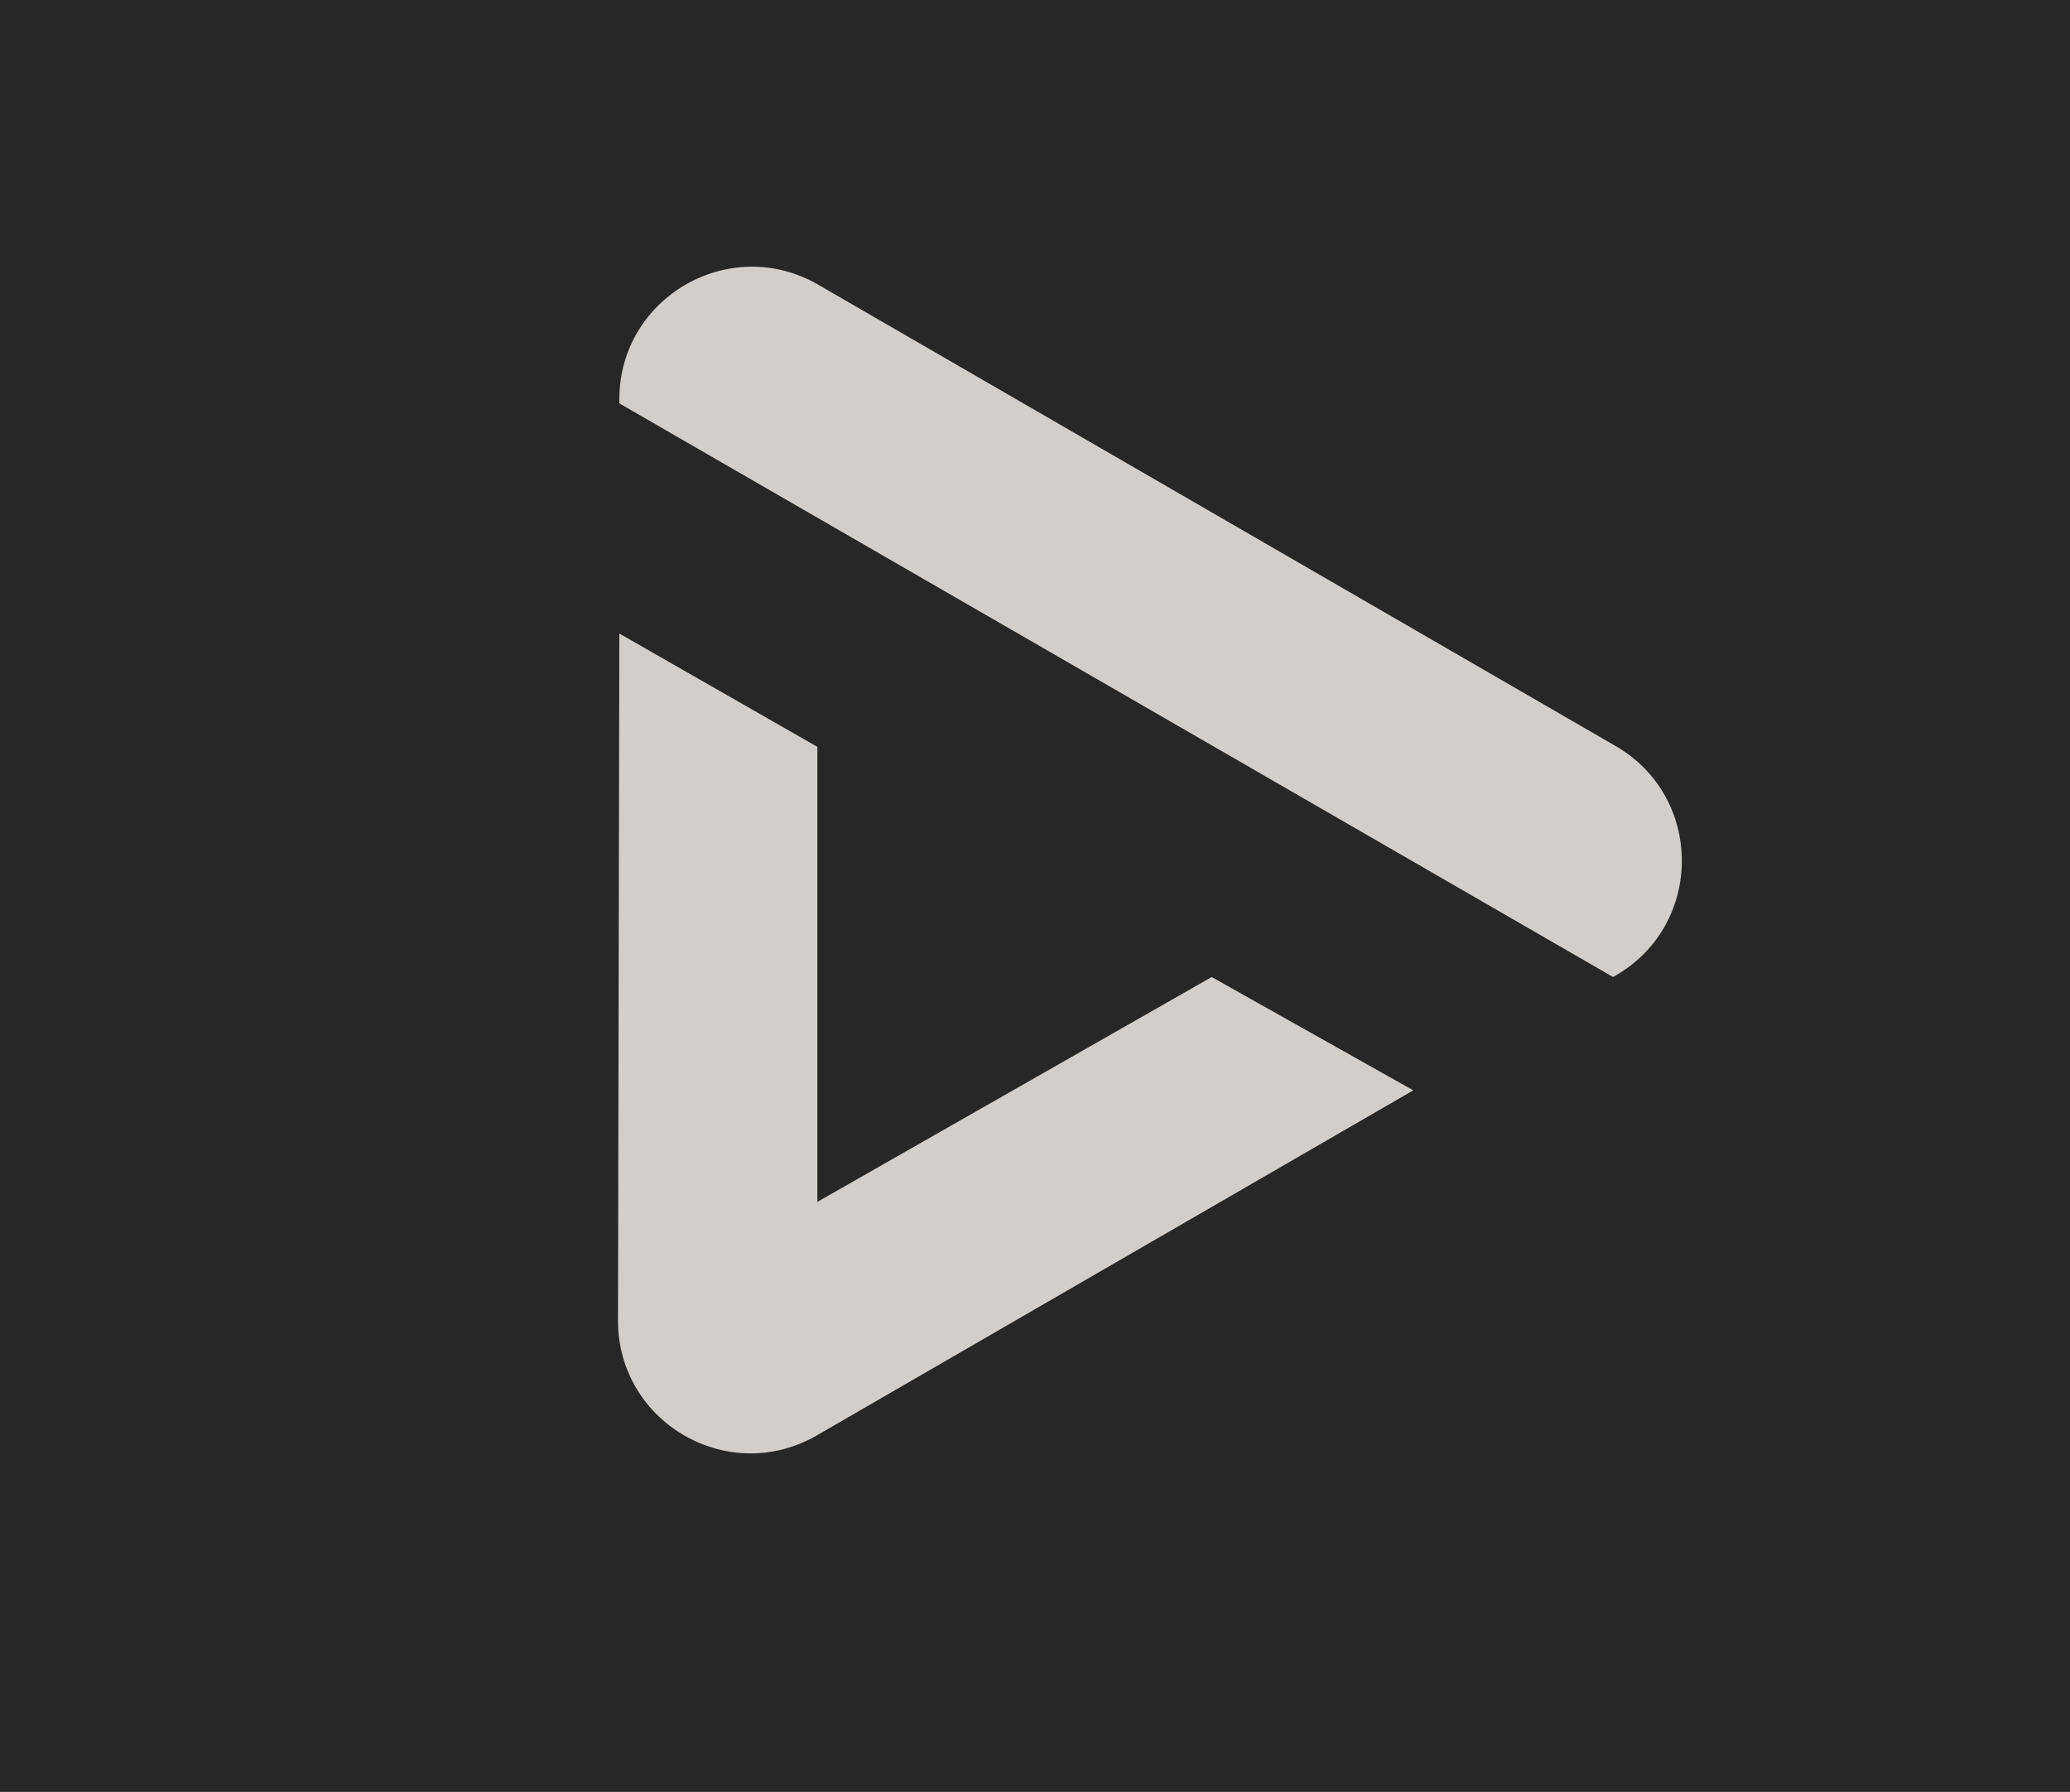
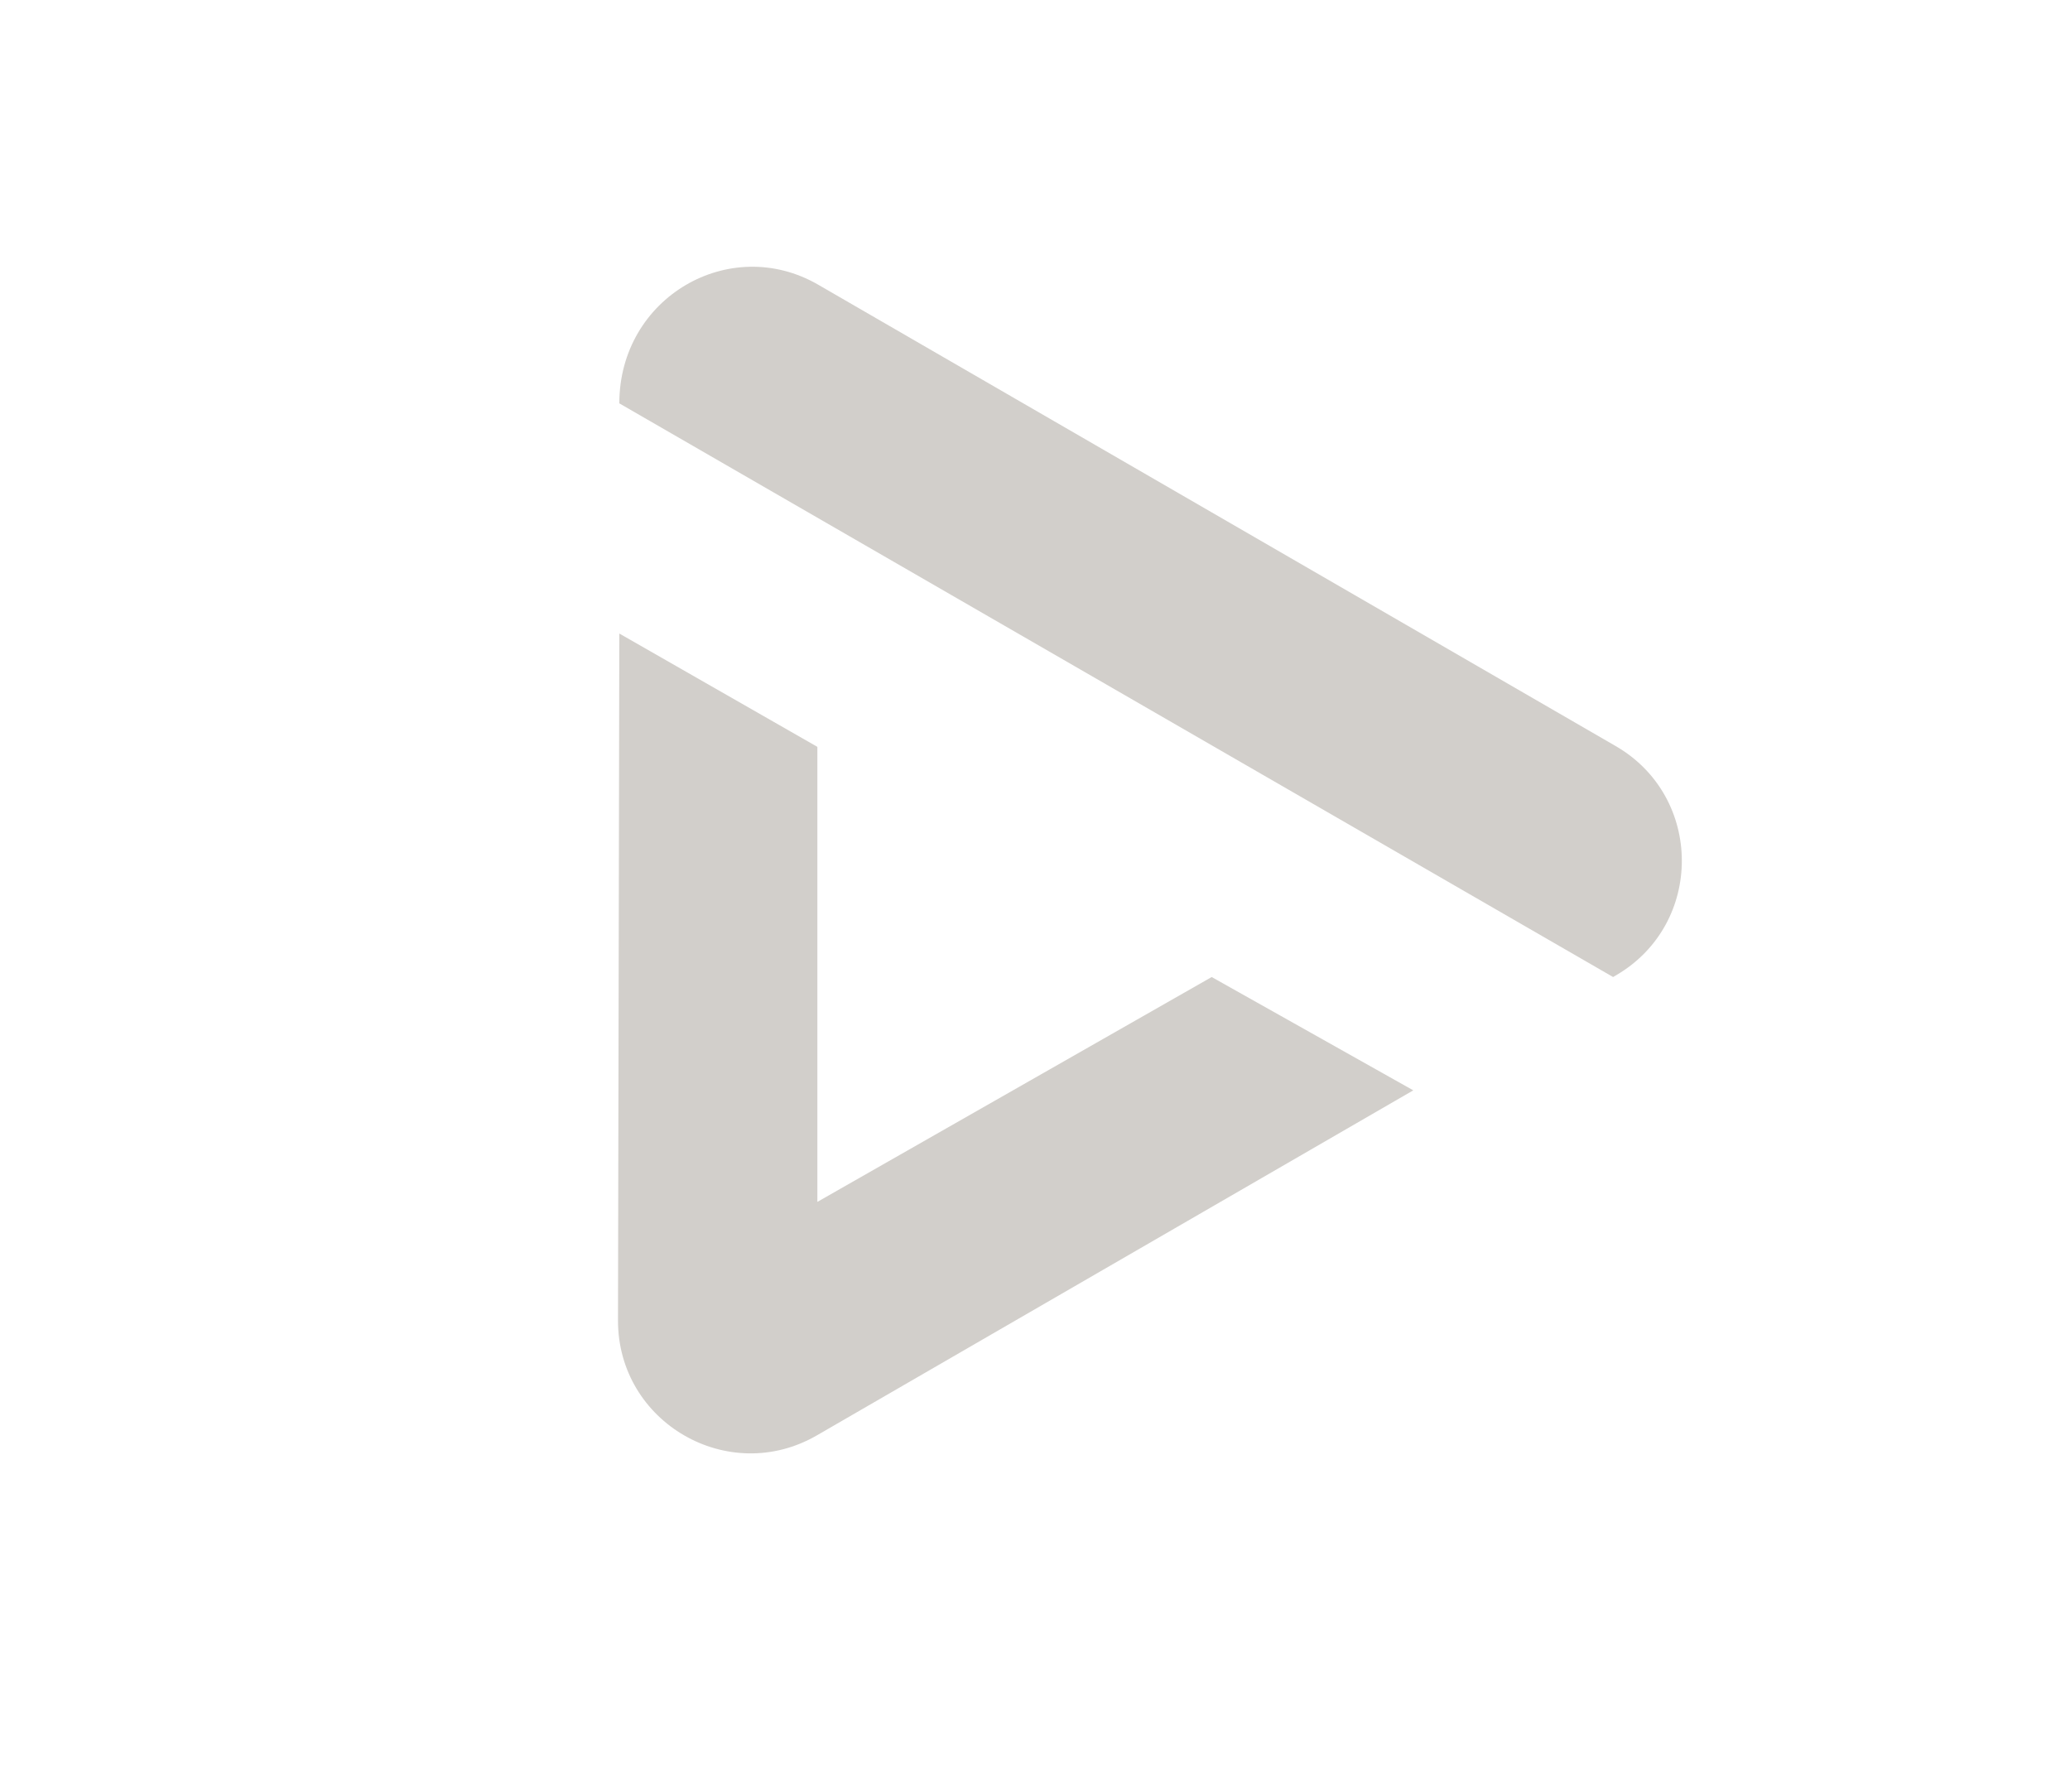
<svg xmlns="http://www.w3.org/2000/svg" width="781" height="676" viewBox="0 0 781 676" fill="none">
-   <path d="M0 0H781V676H0V0Z" fill="#272727" />
-   <path d="M233.668 152.169V150.686C233.668 112.177 275.371 88.123 308.704 107.405L609.586 281.454C642.78 300.656 642.893 348.538 609.789 367.896L608.612 368.585L233.668 152.169Z" fill="#D2CFCB" />
+   <path d="M233.668 152.169C233.668 112.177 275.371 88.123 308.704 107.405L609.586 281.454C642.78 300.656 642.893 348.538 609.789 367.896L608.612 368.585L233.668 152.169Z" fill="#D2CFCB" />
  <path d="M308.389 281.751L233.667 239.002L233.168 498.121C233.093 536.672 274.833 560.801 308.203 541.498L533.222 411.333L457.166 368.584L308.389 453.414V281.751Z" fill="#D2CFCB" />
</svg>